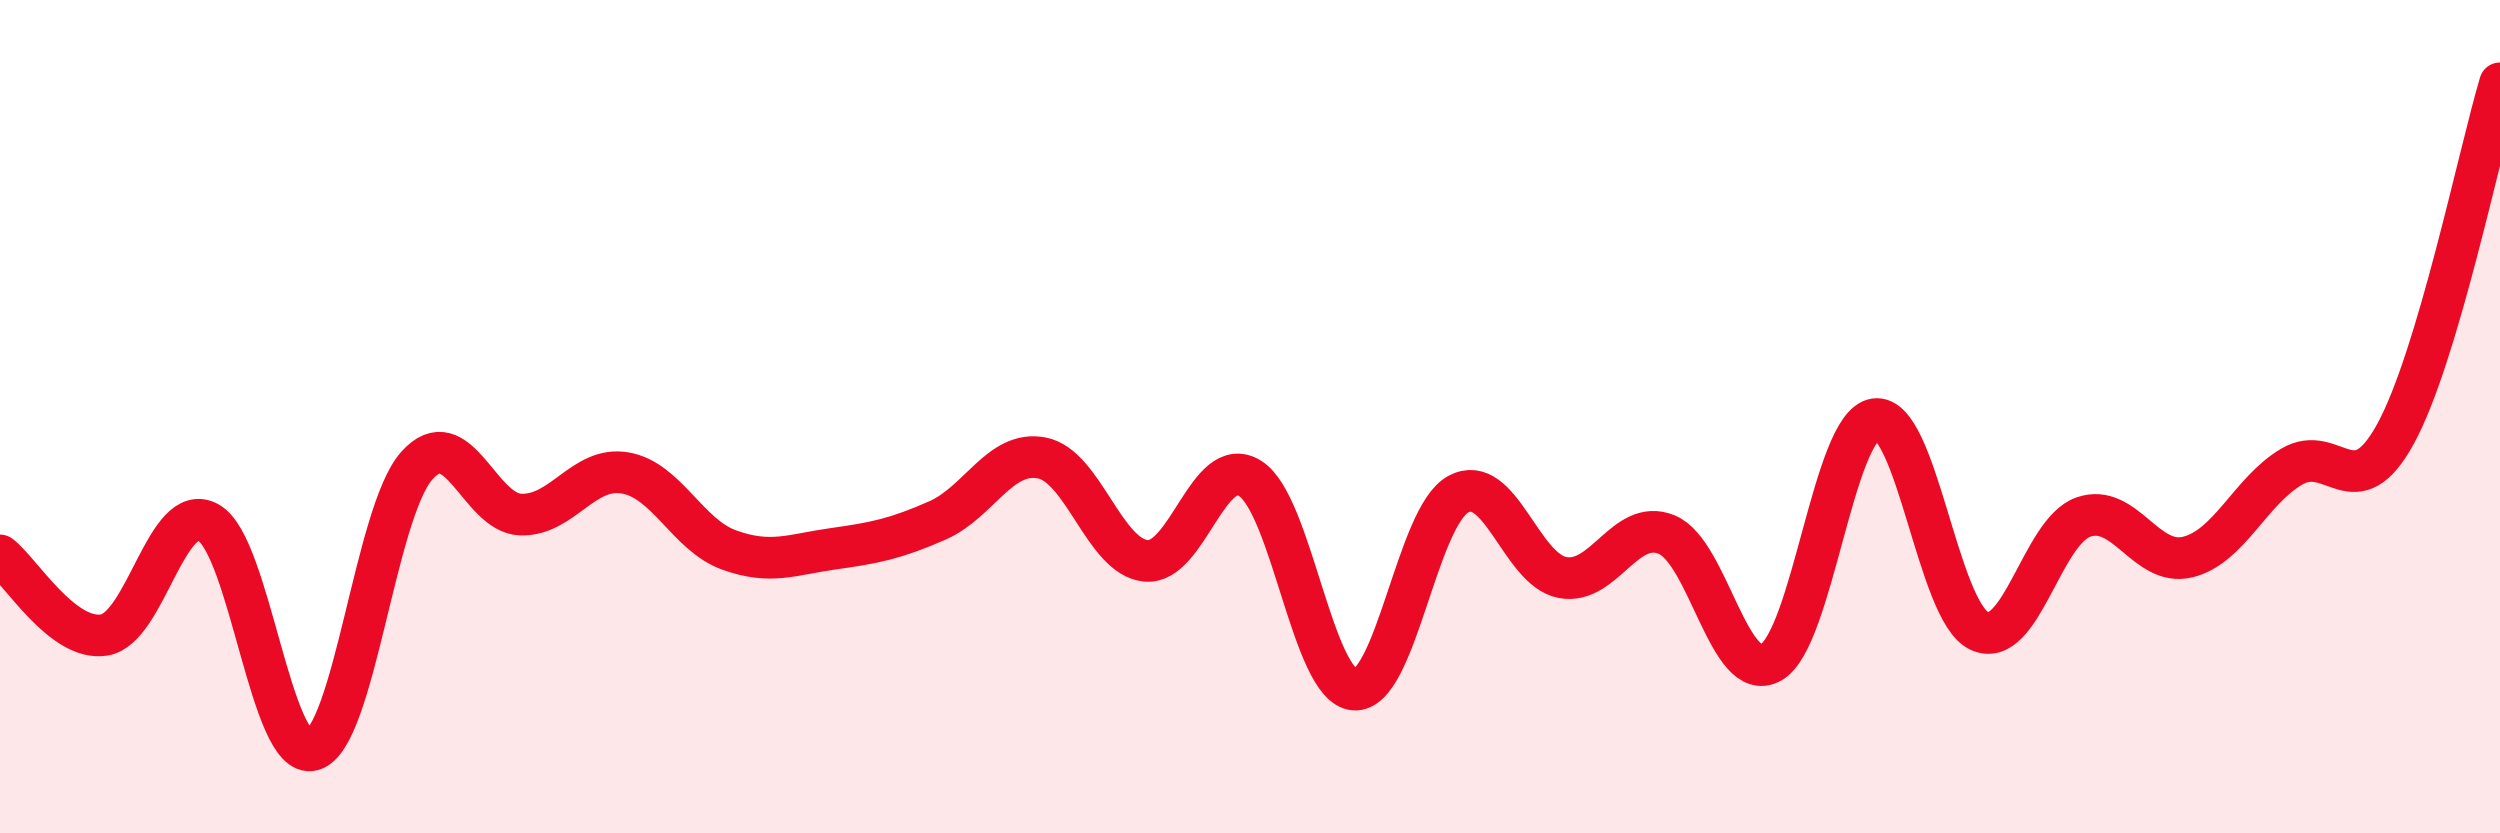
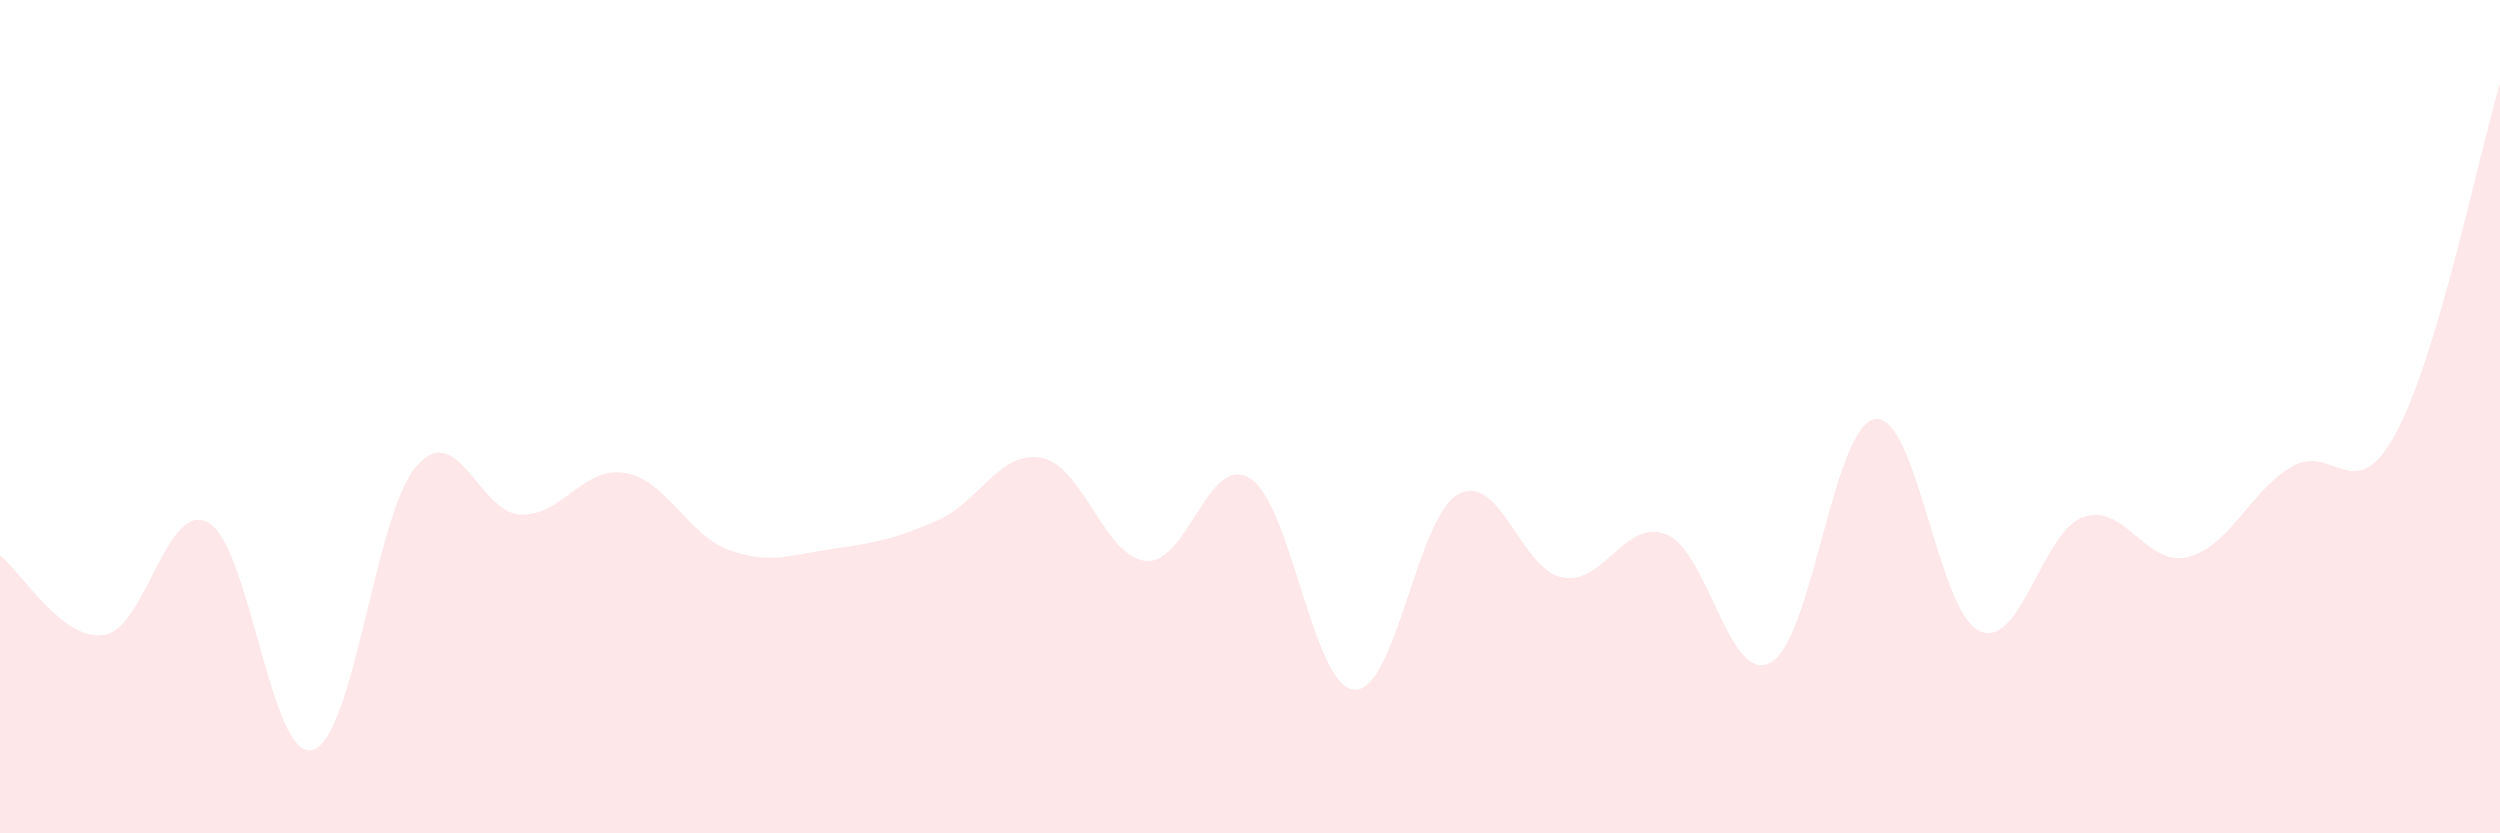
<svg xmlns="http://www.w3.org/2000/svg" width="60" height="20" viewBox="0 0 60 20">
  <path d="M 0,13.33 C 0.5,13.71 1.5,15.4 2.5,15.24 C 3.5,15.08 4,11.99 5,12.54 C 6,13.09 6.5,18.27 7.5,18 C 8.5,17.73 9,12.31 10,11.18 C 11,10.05 11.5,12.32 12.5,12.35 C 13.5,12.38 14,11.18 15,11.35 C 16,11.52 16.5,12.84 17.5,13.2 C 18.5,13.56 19,13.31 20,13.17 C 21,13.03 21.5,12.93 22.5,12.49 C 23.5,12.05 24,10.8 25,10.99 C 26,11.18 26.5,13.36 27.5,13.46 C 28.5,13.56 29,10.86 30,11.48 C 31,12.1 31.5,16.47 32.5,16.55 C 33.5,16.63 34,12.4 35,11.86 C 36,11.32 36.5,13.67 37.5,13.86 C 38.5,14.05 39,12.42 40,12.83 C 41,13.24 41.5,16.45 42.5,15.9 C 43.5,15.35 44,10.21 45,10.06 C 46,9.91 46.5,14.67 47.5,15.14 C 48.5,15.61 49,12.76 50,12.41 C 51,12.06 51.5,13.61 52.5,13.37 C 53.5,13.13 54,11.79 55,11.2 C 56,10.61 56.5,12.24 57.5,10.4 C 58.5,8.56 59.5,3.68 60,2L60 20L0 20Z" fill="#EB0A25" opacity="0.1" stroke-linecap="round" stroke-linejoin="round" />
-   <path d="M 0,13.33 C 0.5,13.71 1.5,15.4 2.5,15.24 C 3.5,15.08 4,11.99 5,12.54 C 6,13.09 6.5,18.27 7.5,18 C 8.5,17.73 9,12.31 10,11.18 C 11,10.05 11.5,12.32 12.5,12.35 C 13.5,12.38 14,11.18 15,11.35 C 16,11.52 16.5,12.84 17.5,13.2 C 18.5,13.56 19,13.31 20,13.17 C 21,13.03 21.5,12.93 22.5,12.49 C 23.5,12.05 24,10.8 25,10.99 C 26,11.18 26.5,13.36 27.5,13.46 C 28.5,13.56 29,10.86 30,11.48 C 31,12.1 31.5,16.47 32.5,16.55 C 33.5,16.63 34,12.4 35,11.86 C 36,11.32 36.5,13.67 37.5,13.86 C 38.5,14.05 39,12.42 40,12.83 C 41,13.24 41.5,16.45 42.5,15.9 C 43.5,15.35 44,10.21 45,10.06 C 46,9.91 46.5,14.67 47.5,15.14 C 48.5,15.61 49,12.76 50,12.41 C 51,12.06 51.5,13.61 52.5,13.37 C 53.5,13.13 54,11.79 55,11.2 C 56,10.61 56.5,12.24 57.5,10.4 C 58.5,8.56 59.5,3.68 60,2" stroke="#EB0A25" stroke-width="1" fill="none" stroke-linecap="round" stroke-linejoin="round" />
</svg>